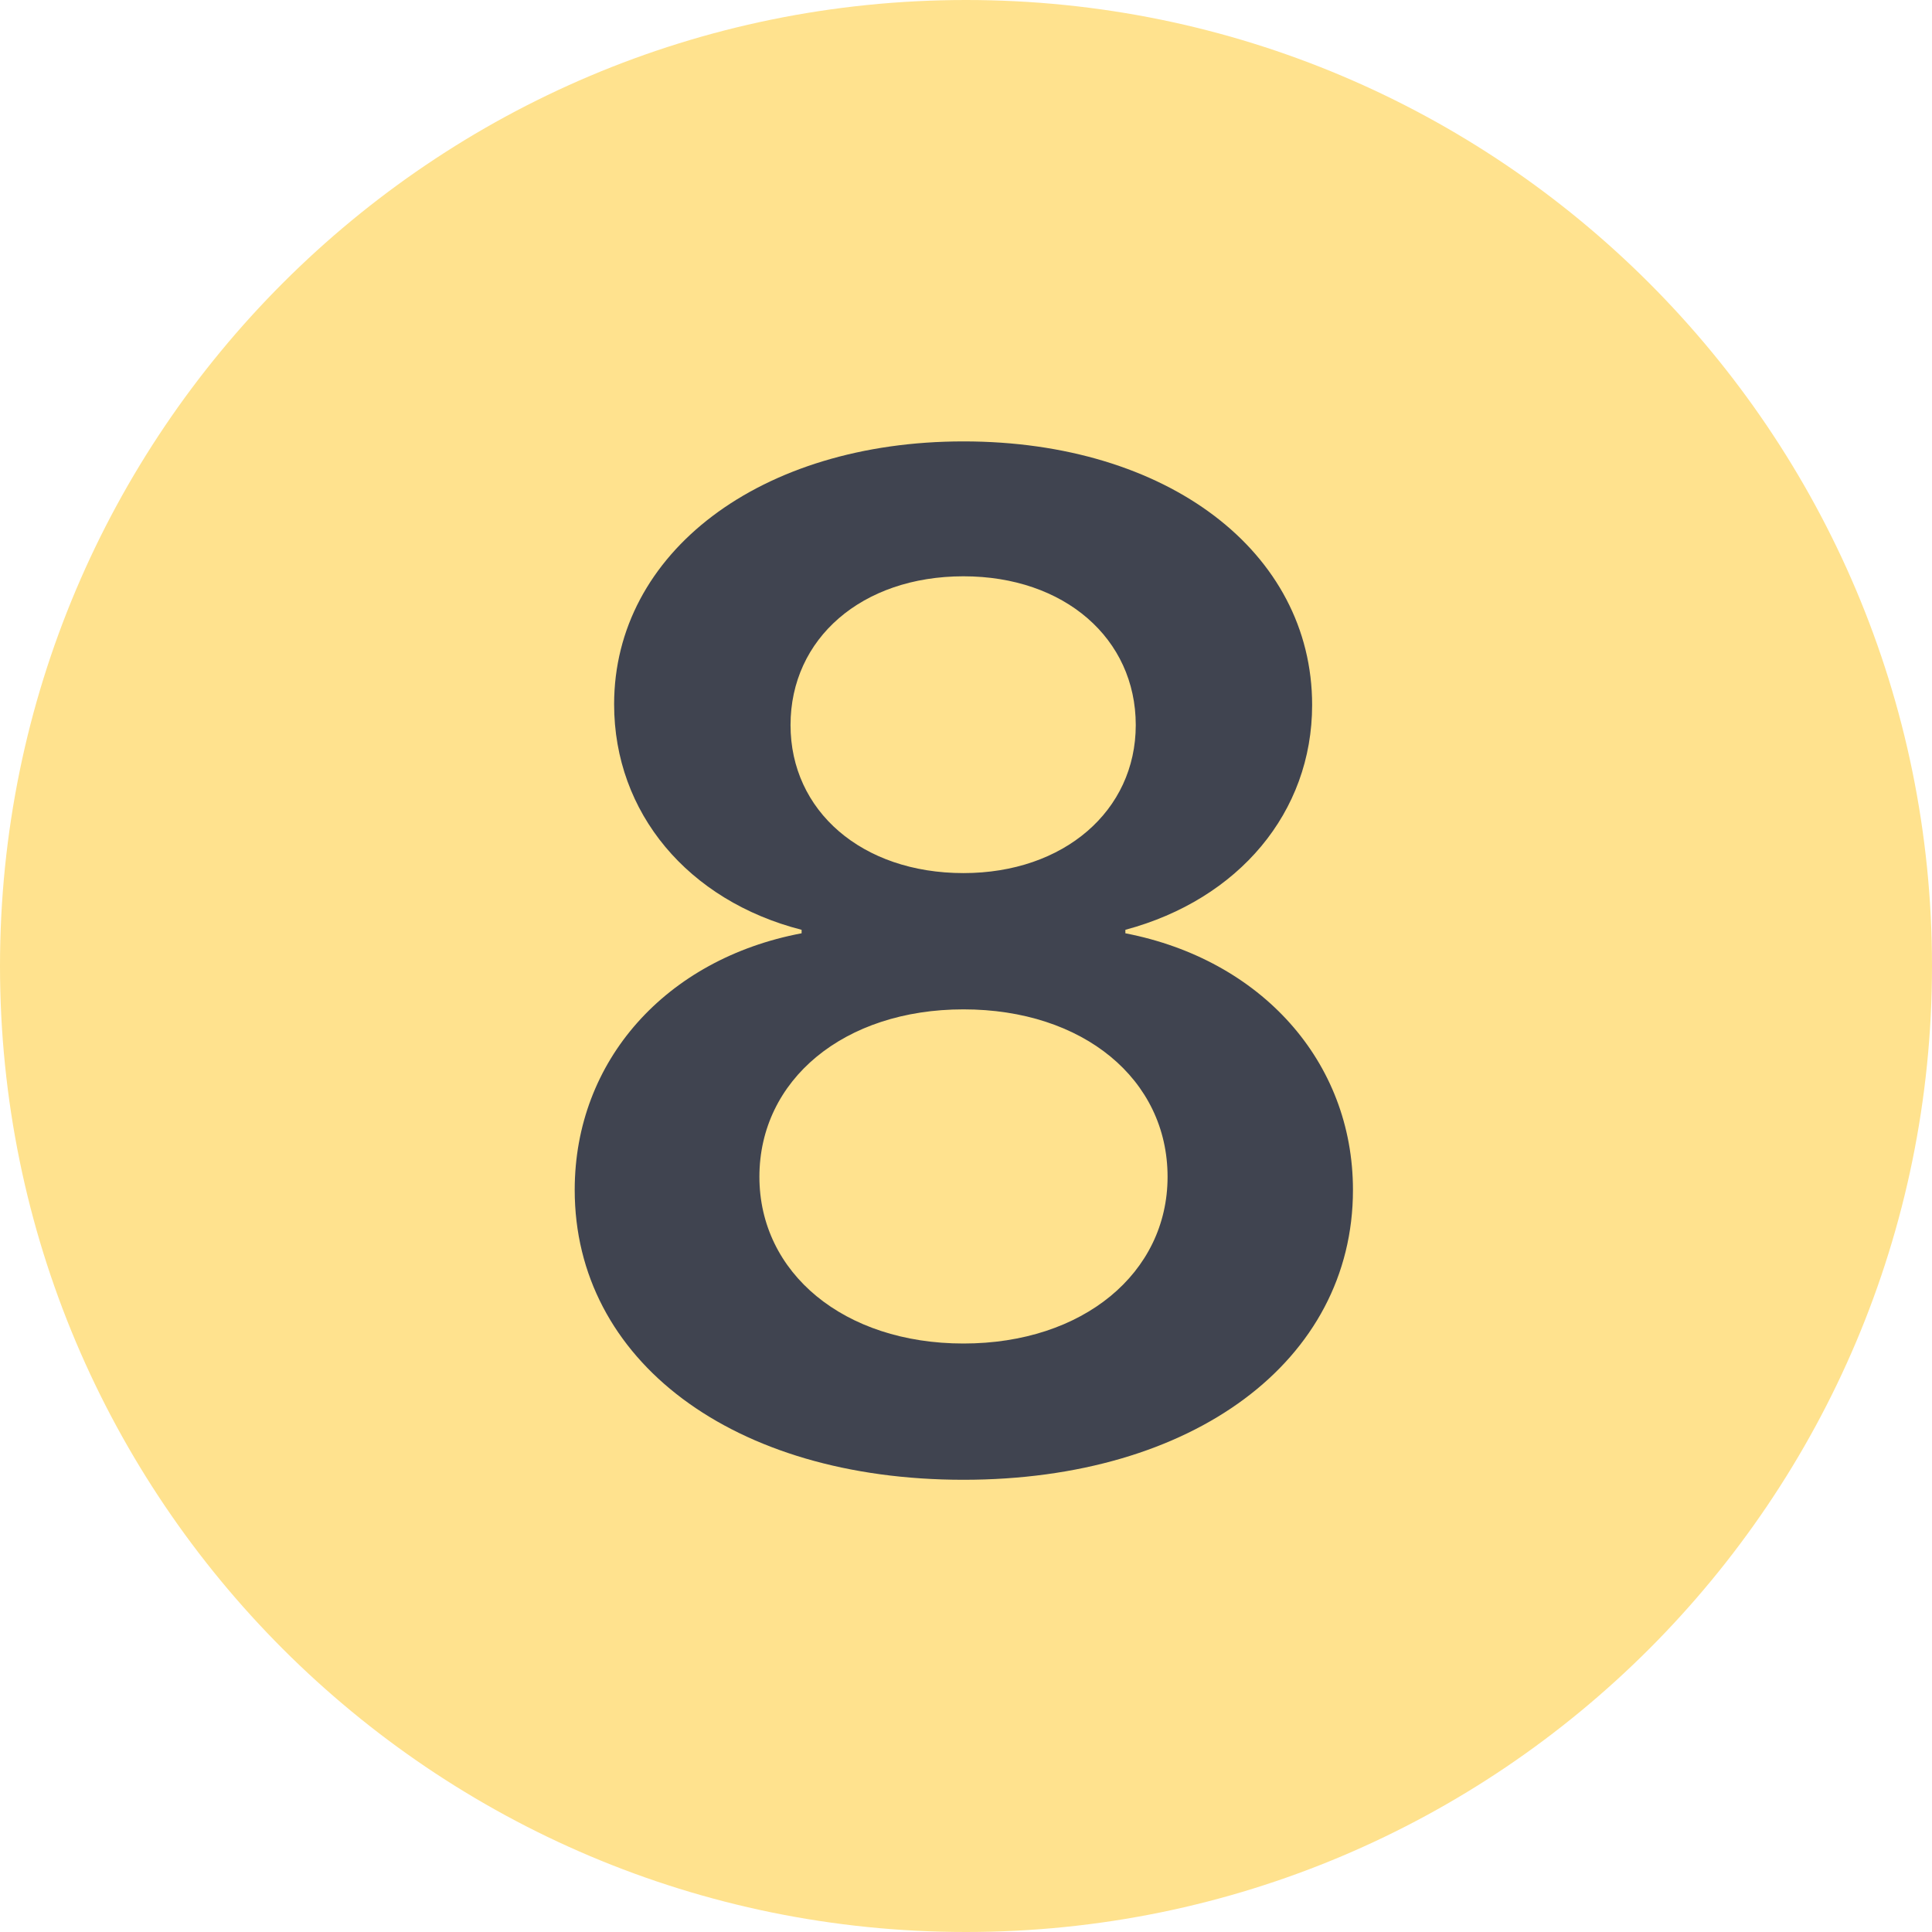
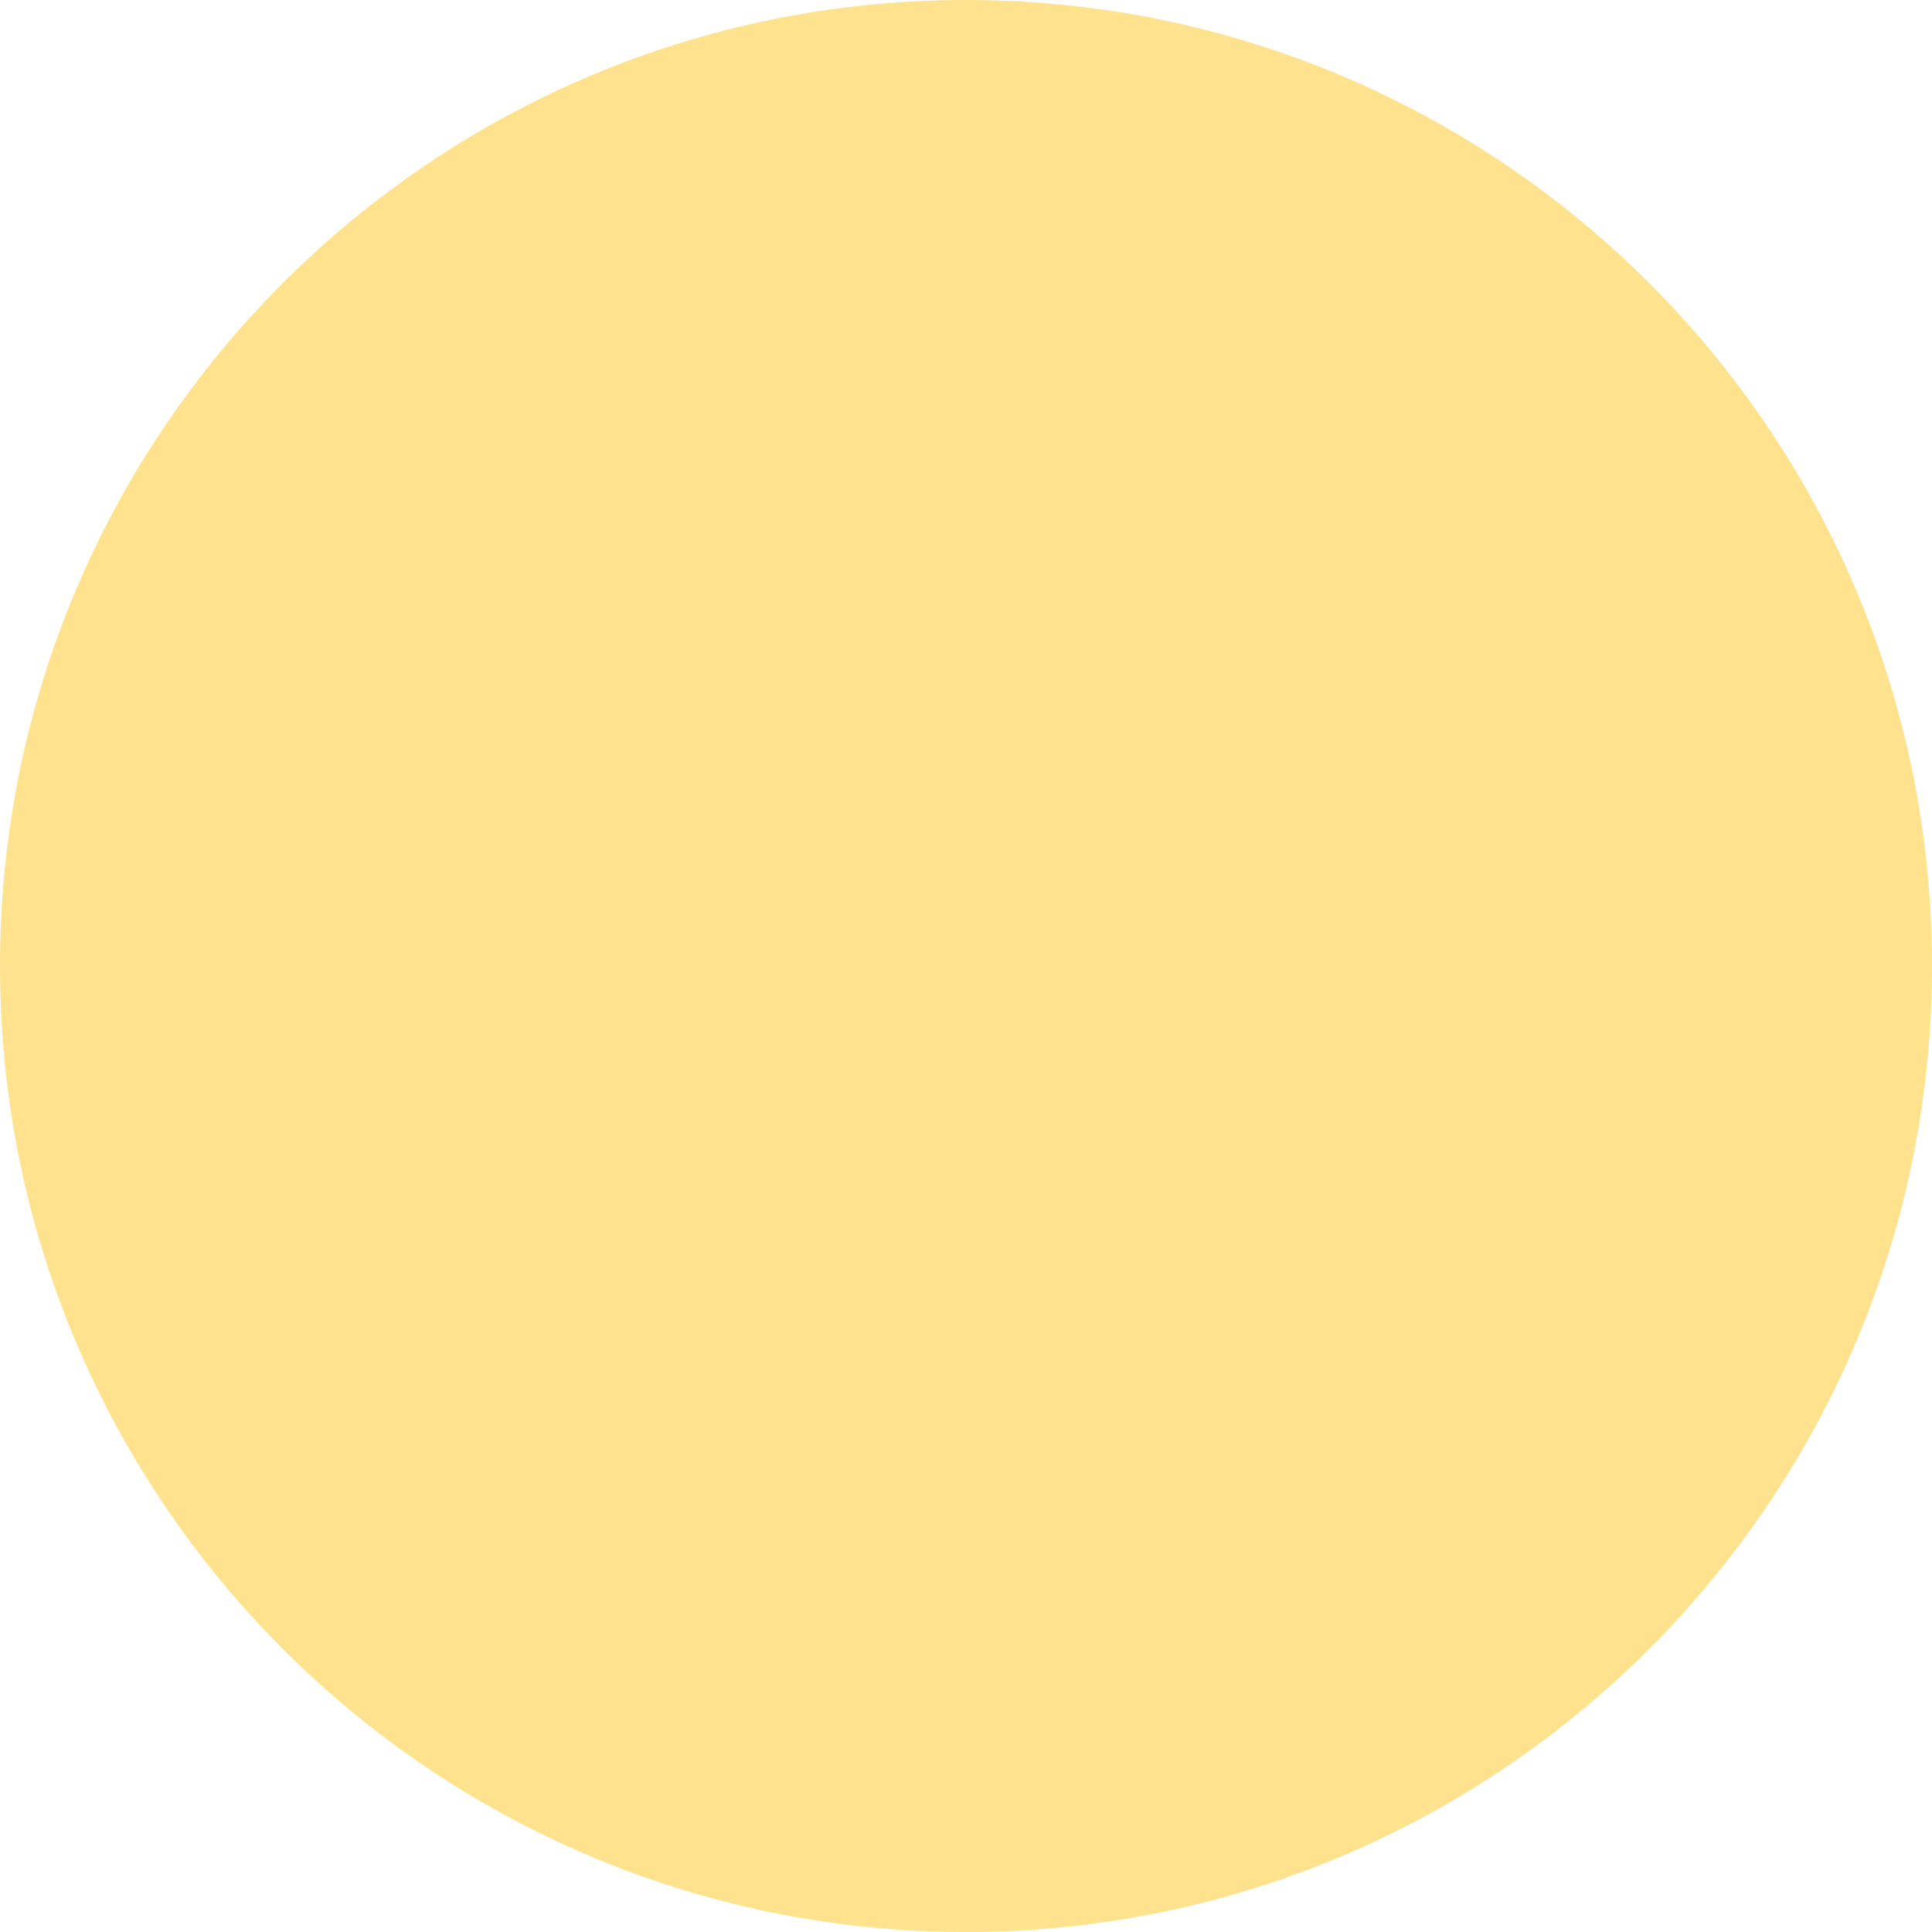
<svg xmlns="http://www.w3.org/2000/svg" width="45" height="45" viewBox="0 0 45 45" fill="none">
  <path d="M45 22.5C45 34.926 34.926 45 22.5 45C10.074 45 0 34.926 0 22.5C0 10.074 10.074 0 22.5 0C34.926 0 45 10.074 45 22.5Z" fill="#FFE28E" />
-   <path d="M22.441 34.467C17.06 34.467 13.386 31.68 13.386 27.716C13.386 24.703 15.513 22.334 18.671 21.738V21.657C16.028 20.98 14.304 18.934 14.304 16.404C14.304 12.876 17.704 10.281 22.441 10.281C27.195 10.281 30.562 12.859 30.562 16.42C30.562 18.918 28.855 20.948 26.212 21.657V21.738C29.37 22.35 31.513 24.719 31.513 27.716C31.513 31.696 27.791 34.467 22.441 34.467ZM22.441 31.293C25.229 31.293 27.195 29.649 27.195 27.41C27.195 25.138 25.229 23.51 22.441 23.51C19.654 23.51 17.688 25.154 17.688 27.41C17.688 29.649 19.654 31.293 22.441 31.293ZM22.441 20.336C24.778 20.336 26.454 18.886 26.454 16.888C26.454 14.873 24.794 13.423 22.441 13.423C20.073 13.423 18.413 14.873 18.413 16.888C18.413 18.886 20.073 20.336 22.441 20.336Z" fill="#404450" />
</svg>